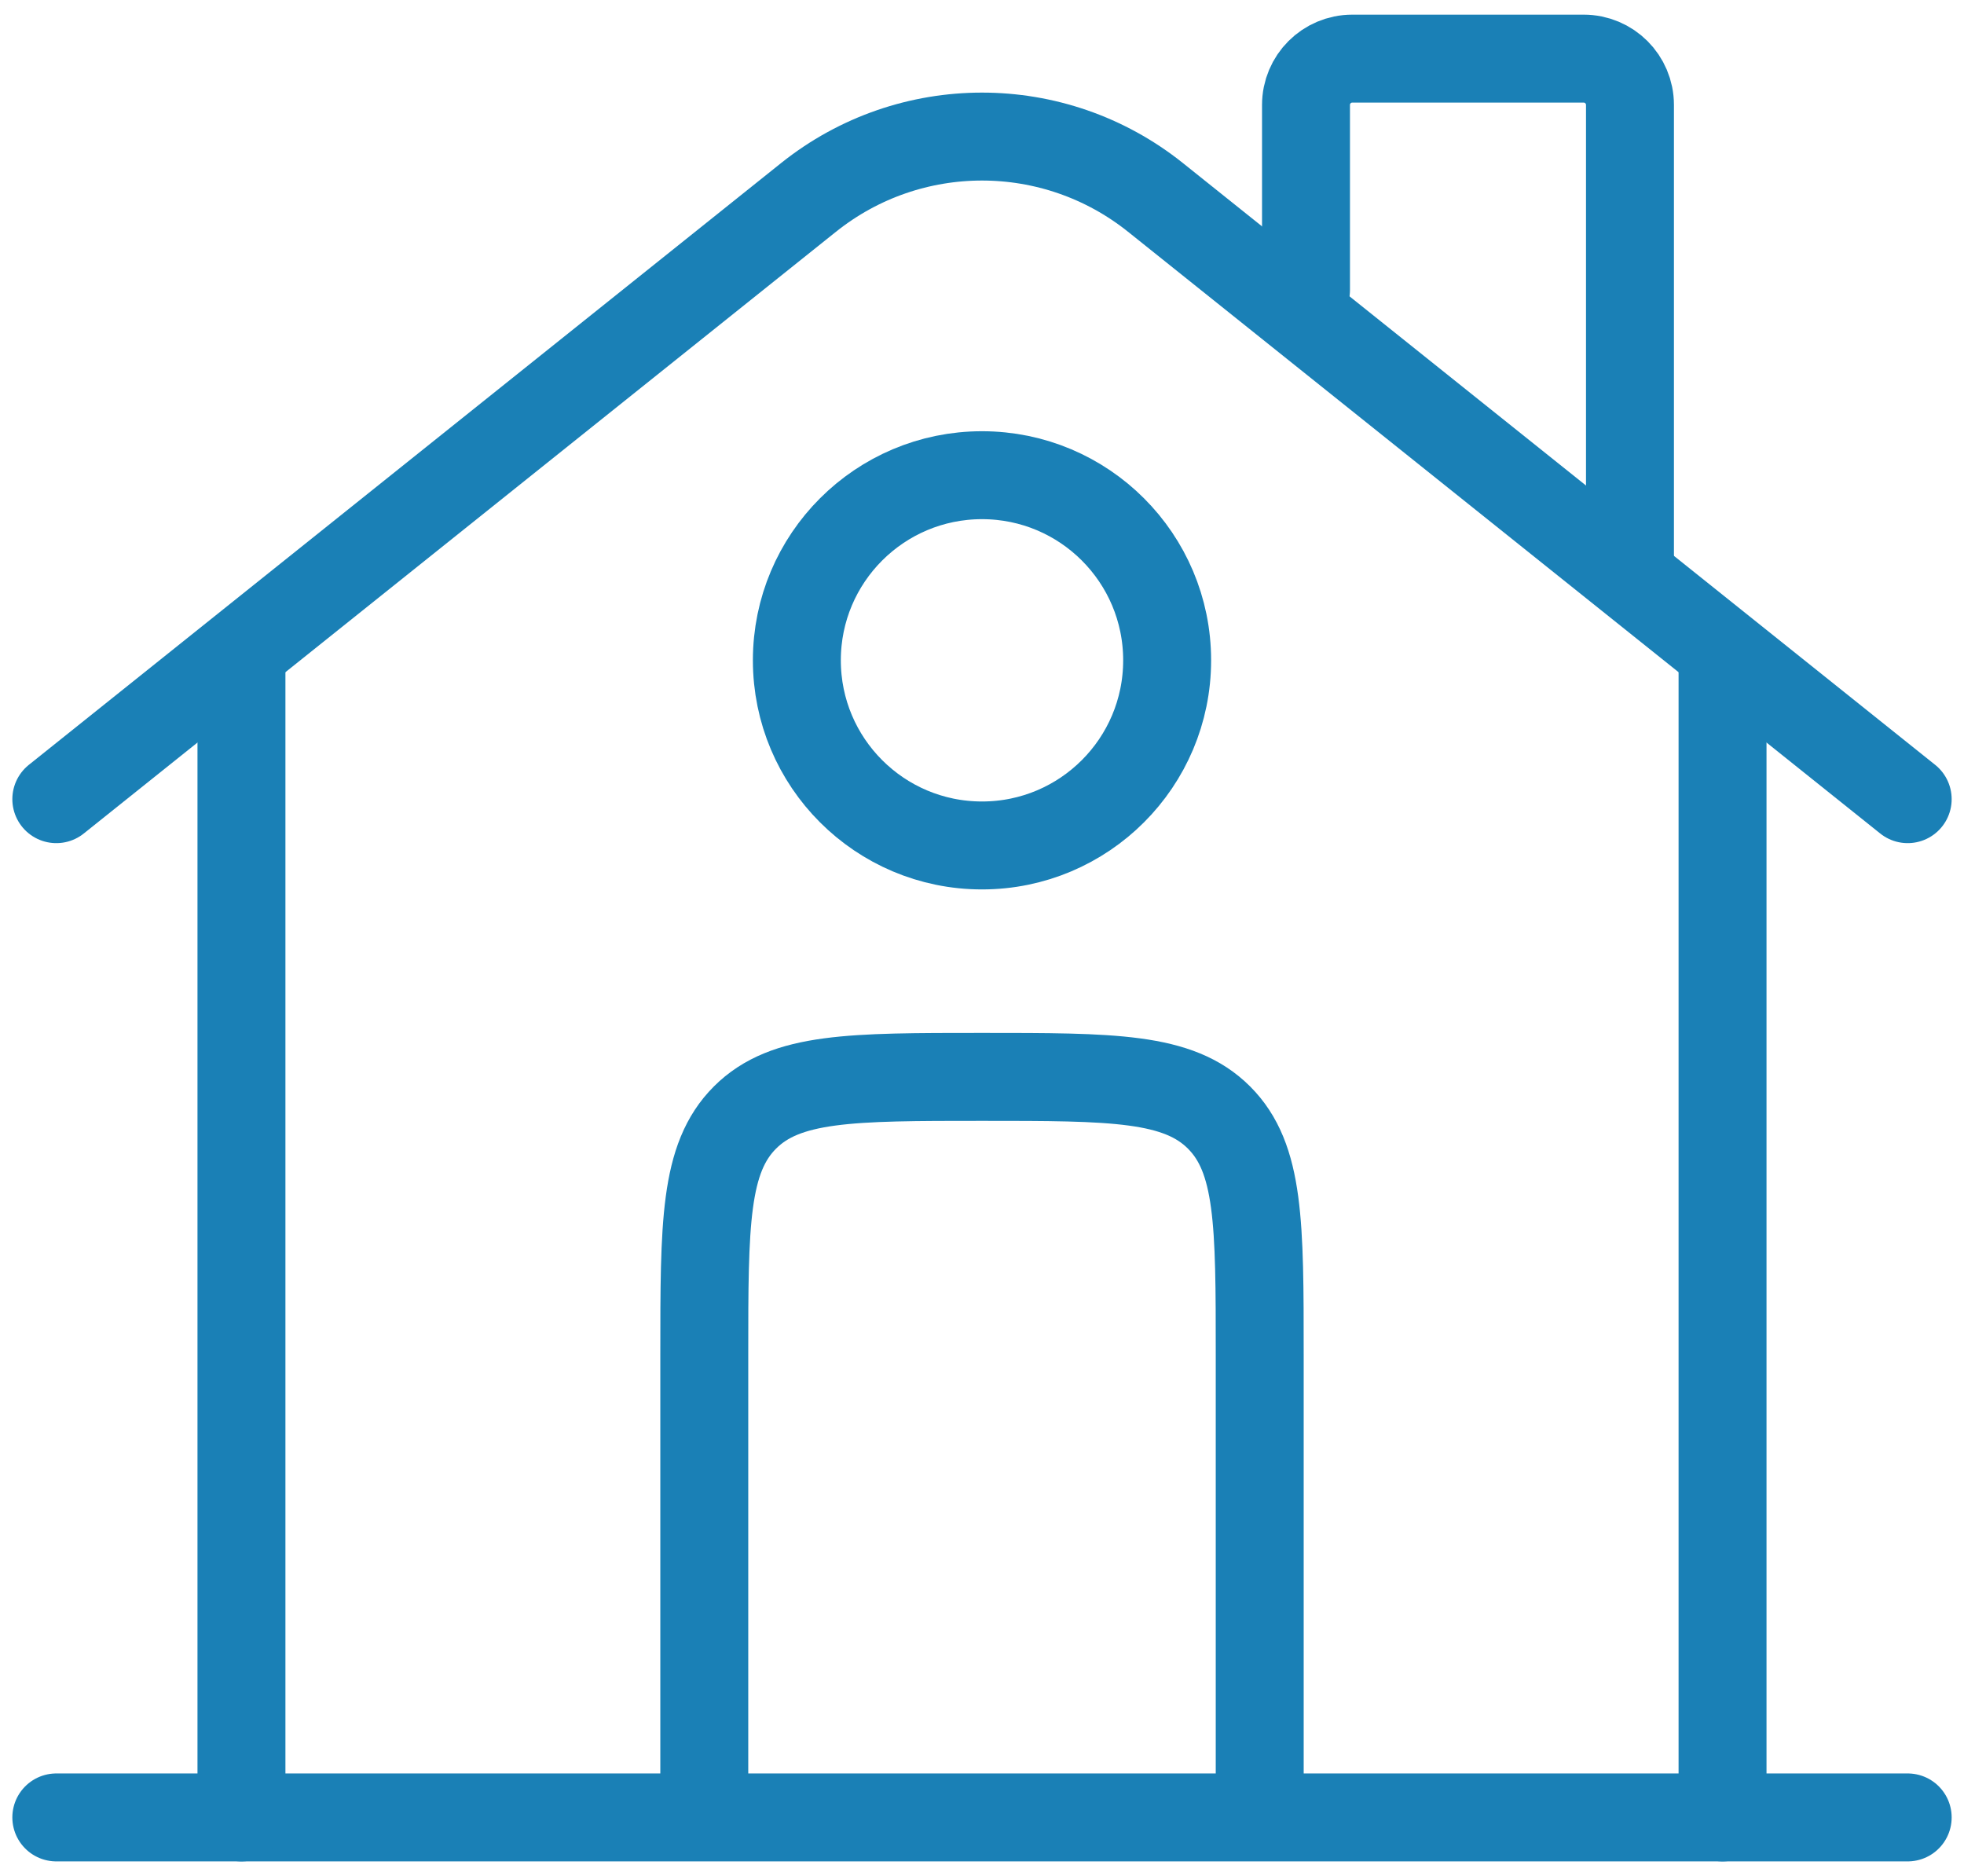
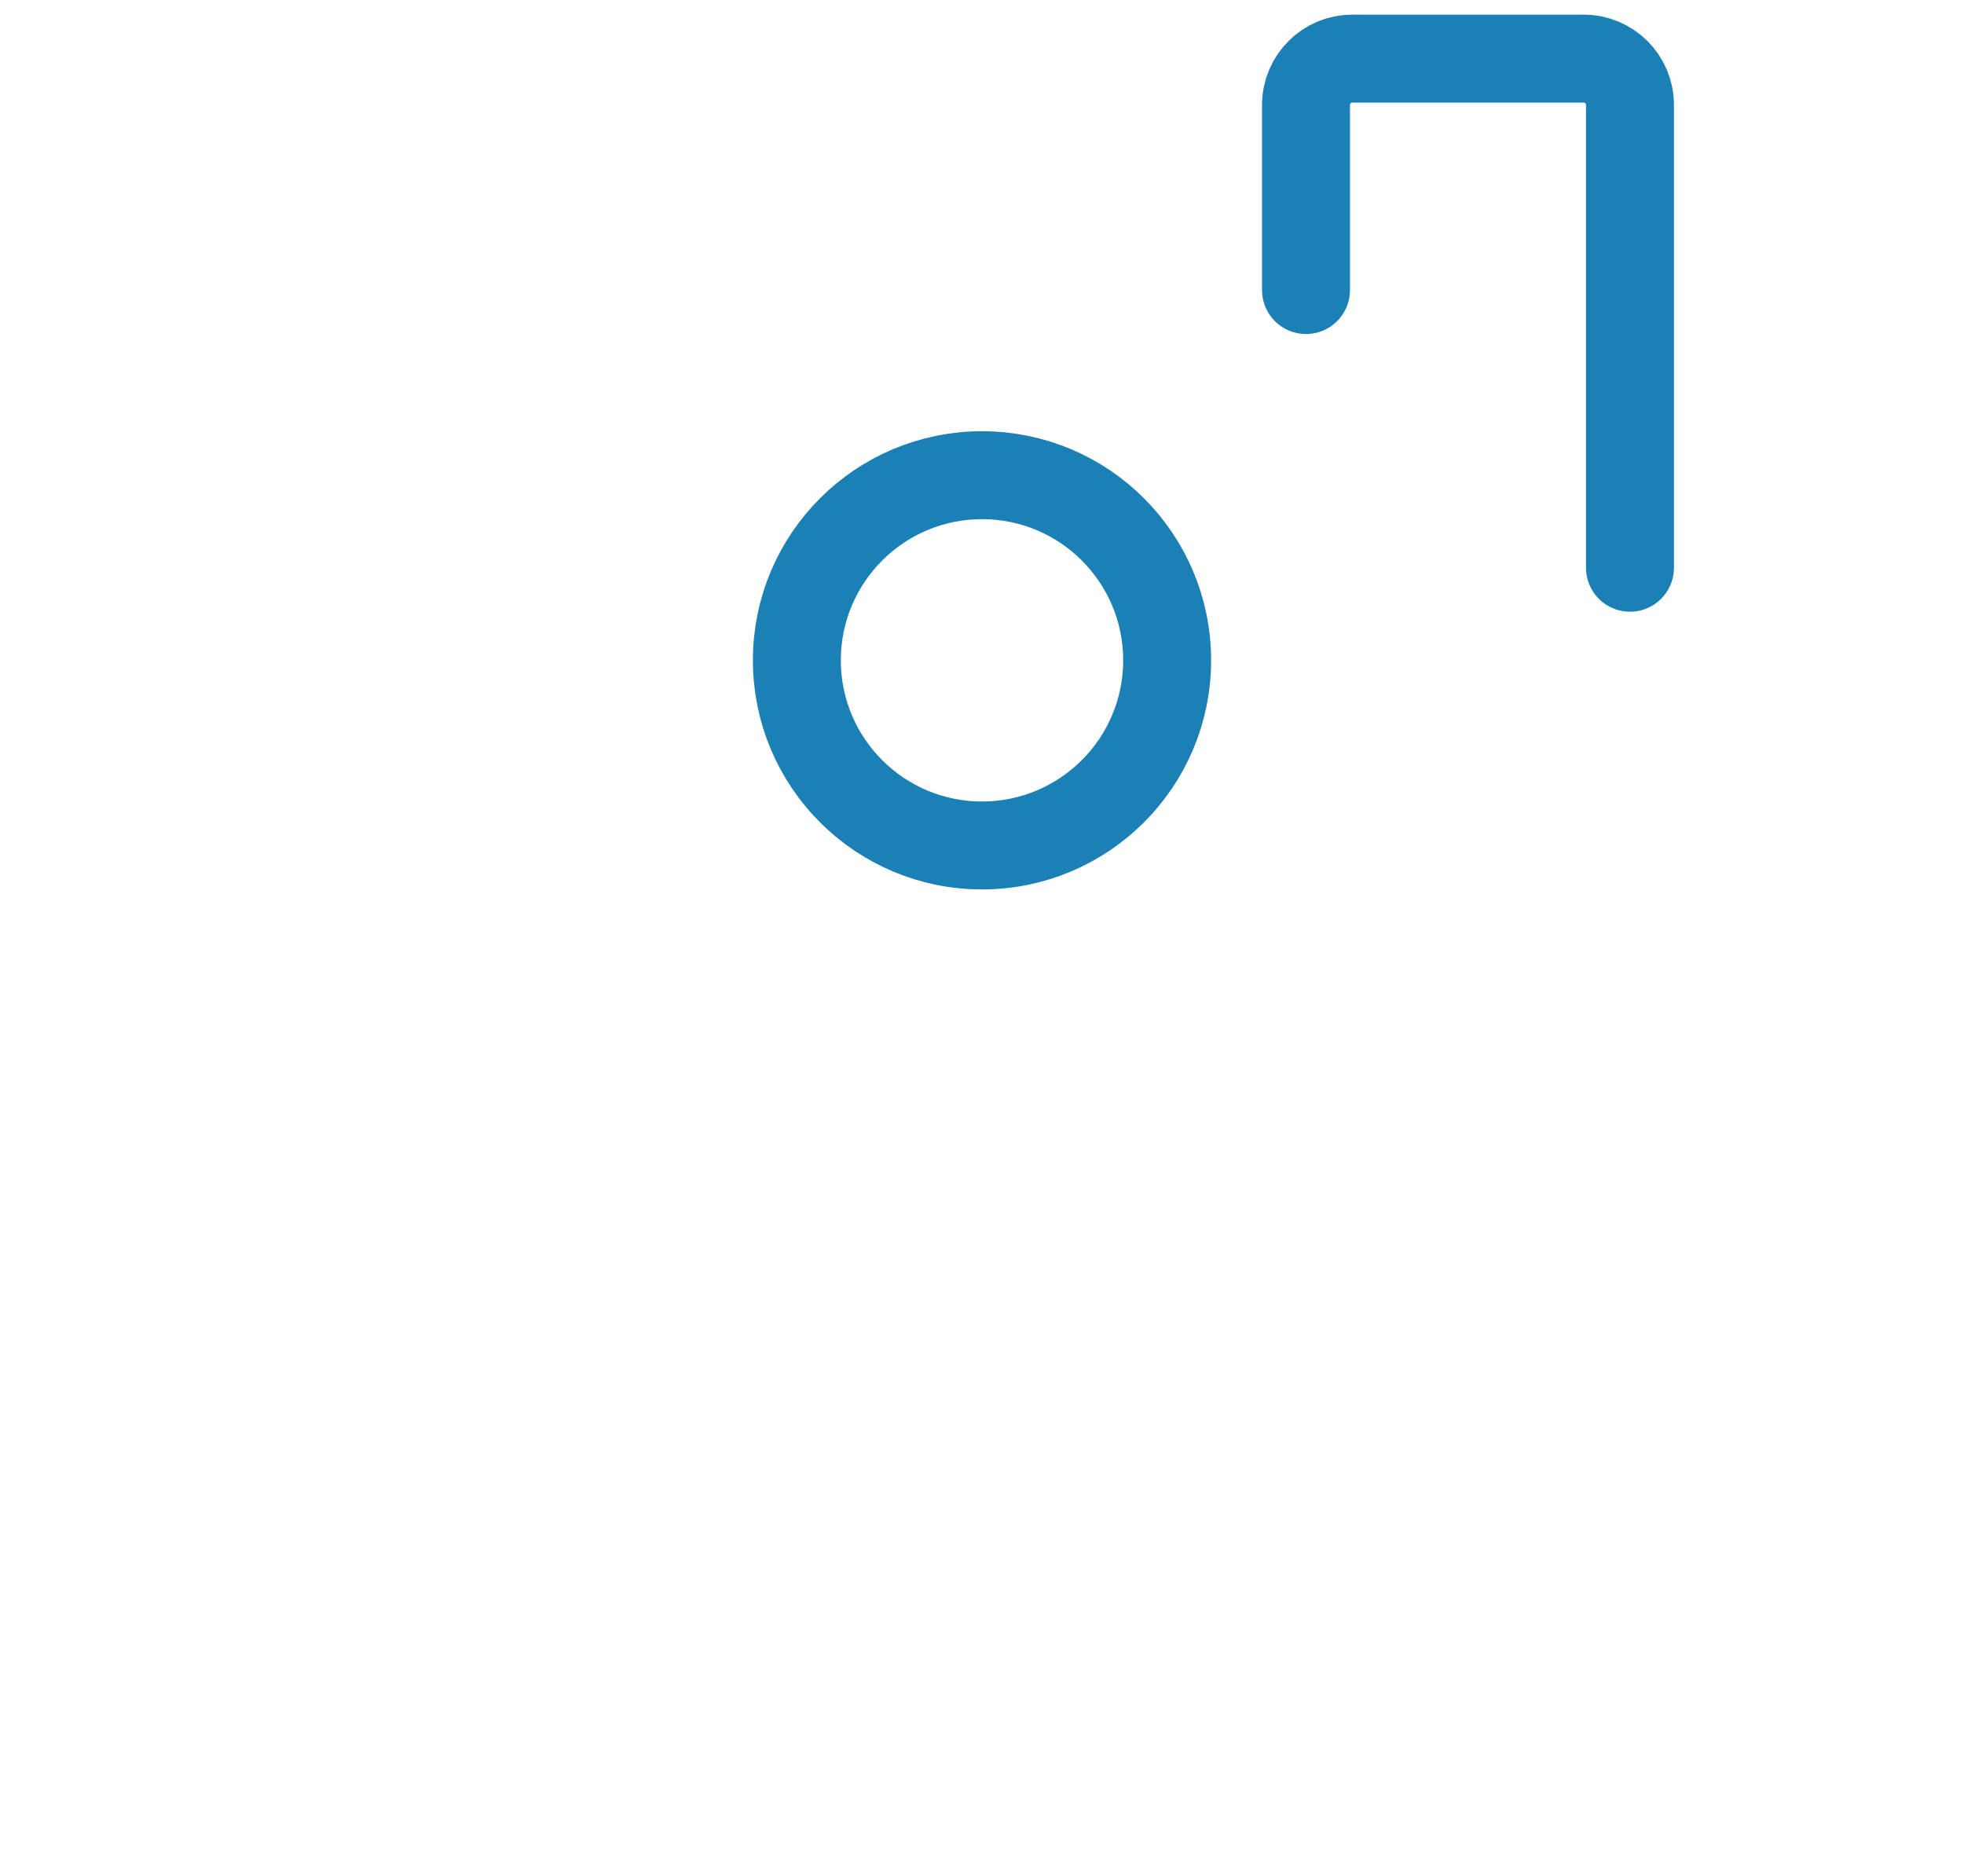
<svg xmlns="http://www.w3.org/2000/svg" width="67" height="64" viewBox="0 0 67 64" fill="none">
-   <path d="M65.079 62H1.921" stroke="#1A80B6" stroke-width="3" stroke-linecap="round" />
-   <path d="M1.921 27.263L27.582 6.735C31.042 3.967 35.958 3.967 39.418 6.735L65.079 27.263" stroke="#1A80B6" stroke-width="3" stroke-linecap="round" />
  <path d="M44.553 9.895V3.579C44.553 2.707 45.26 2 46.132 2H54.026C54.898 2 55.605 2.707 55.605 3.579V19.368" stroke="#1A80B6" stroke-width="3" stroke-linecap="round" />
-   <path d="M8.237 62V22.526" stroke="#1A80B6" stroke-width="3" stroke-linecap="round" />
-   <path d="M58.763 62V22.526" stroke="#1A80B6" stroke-width="3" stroke-linecap="round" />
-   <path d="M42.974 62V46.211C42.974 41.745 42.974 39.512 41.586 38.124C40.199 36.737 37.966 36.737 33.5 36.737C29.034 36.737 26.801 36.737 25.414 38.124C24.026 39.512 24.026 41.745 24.026 46.211V62" stroke="#1A80B6" stroke-width="3" />
-   <path d="M39.816 22.526C39.816 26.015 36.988 28.842 33.5 28.842C30.012 28.842 27.184 26.015 27.184 22.526C27.184 19.038 30.012 16.211 33.5 16.211C36.988 16.211 39.816 19.038 39.816 22.526Z" stroke="#1A80B6" stroke-width="3" />
+   <path d="M39.816 22.526C39.816 26.015 36.988 28.842 33.5 28.842C30.012 28.842 27.184 26.015 27.184 22.526C27.184 19.038 30.012 16.211 33.5 16.211C36.988 16.211 39.816 19.038 39.816 22.526" stroke="#1A80B6" stroke-width="3" />
</svg>